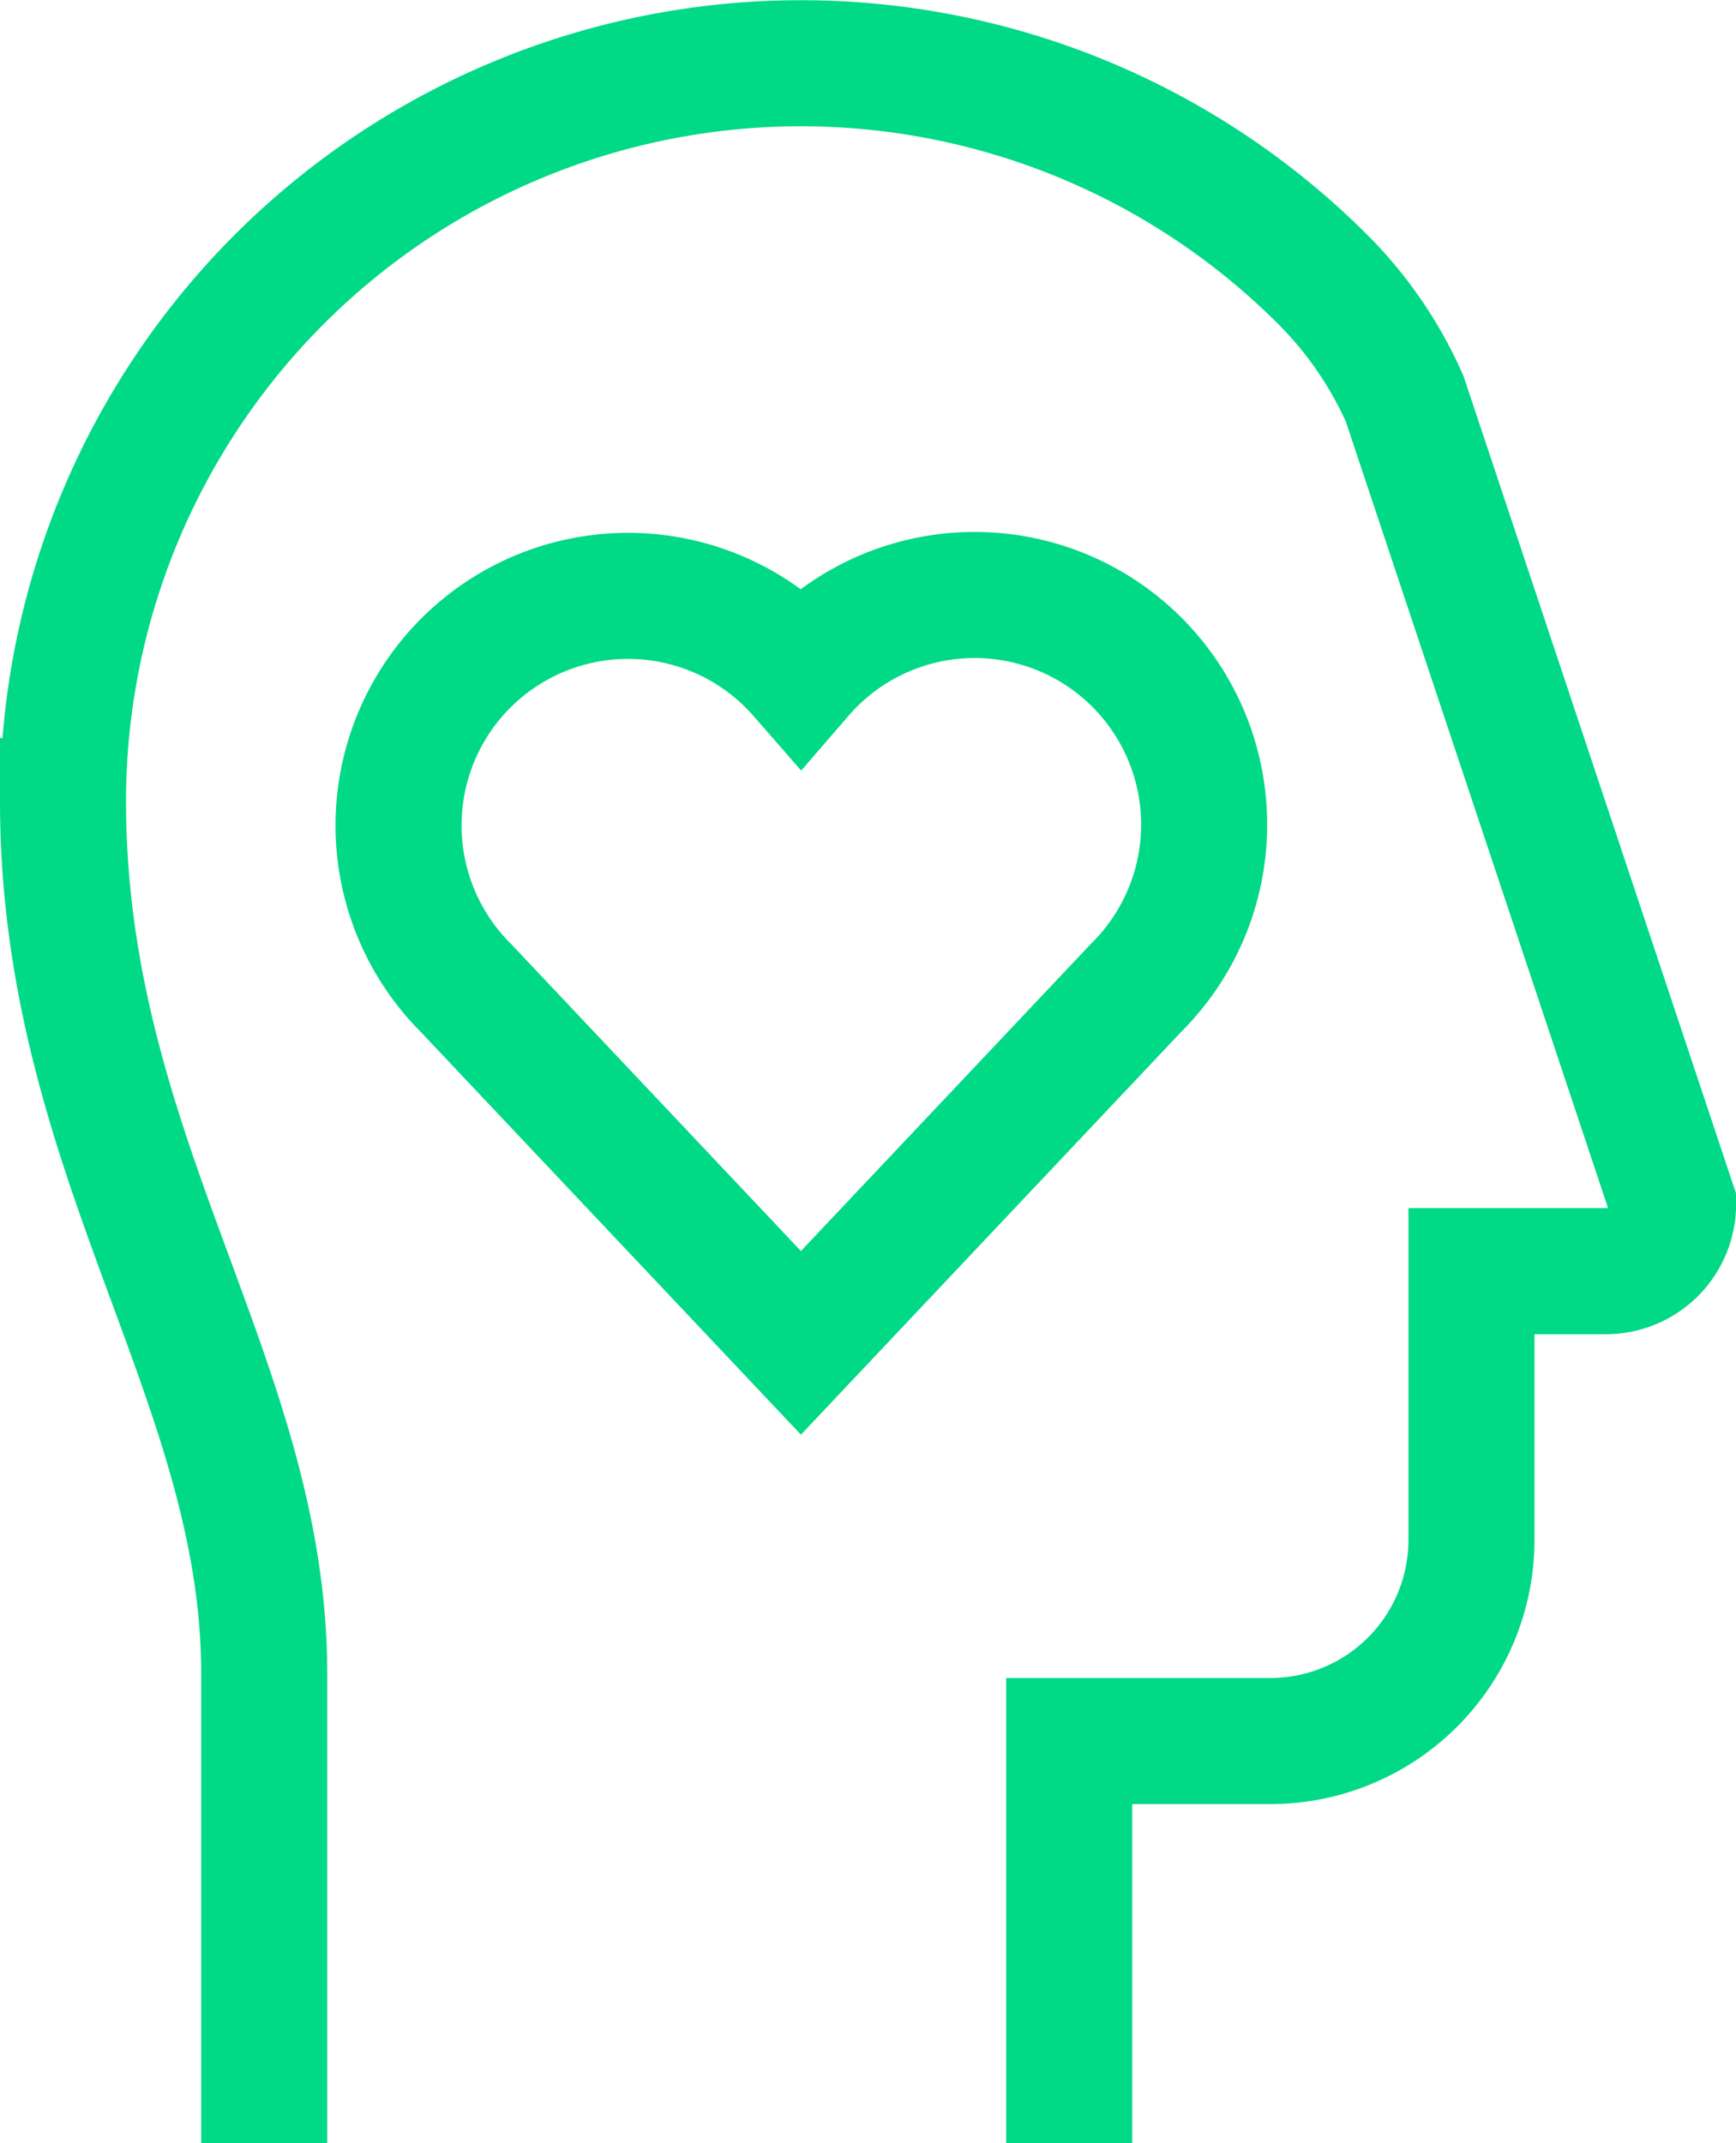
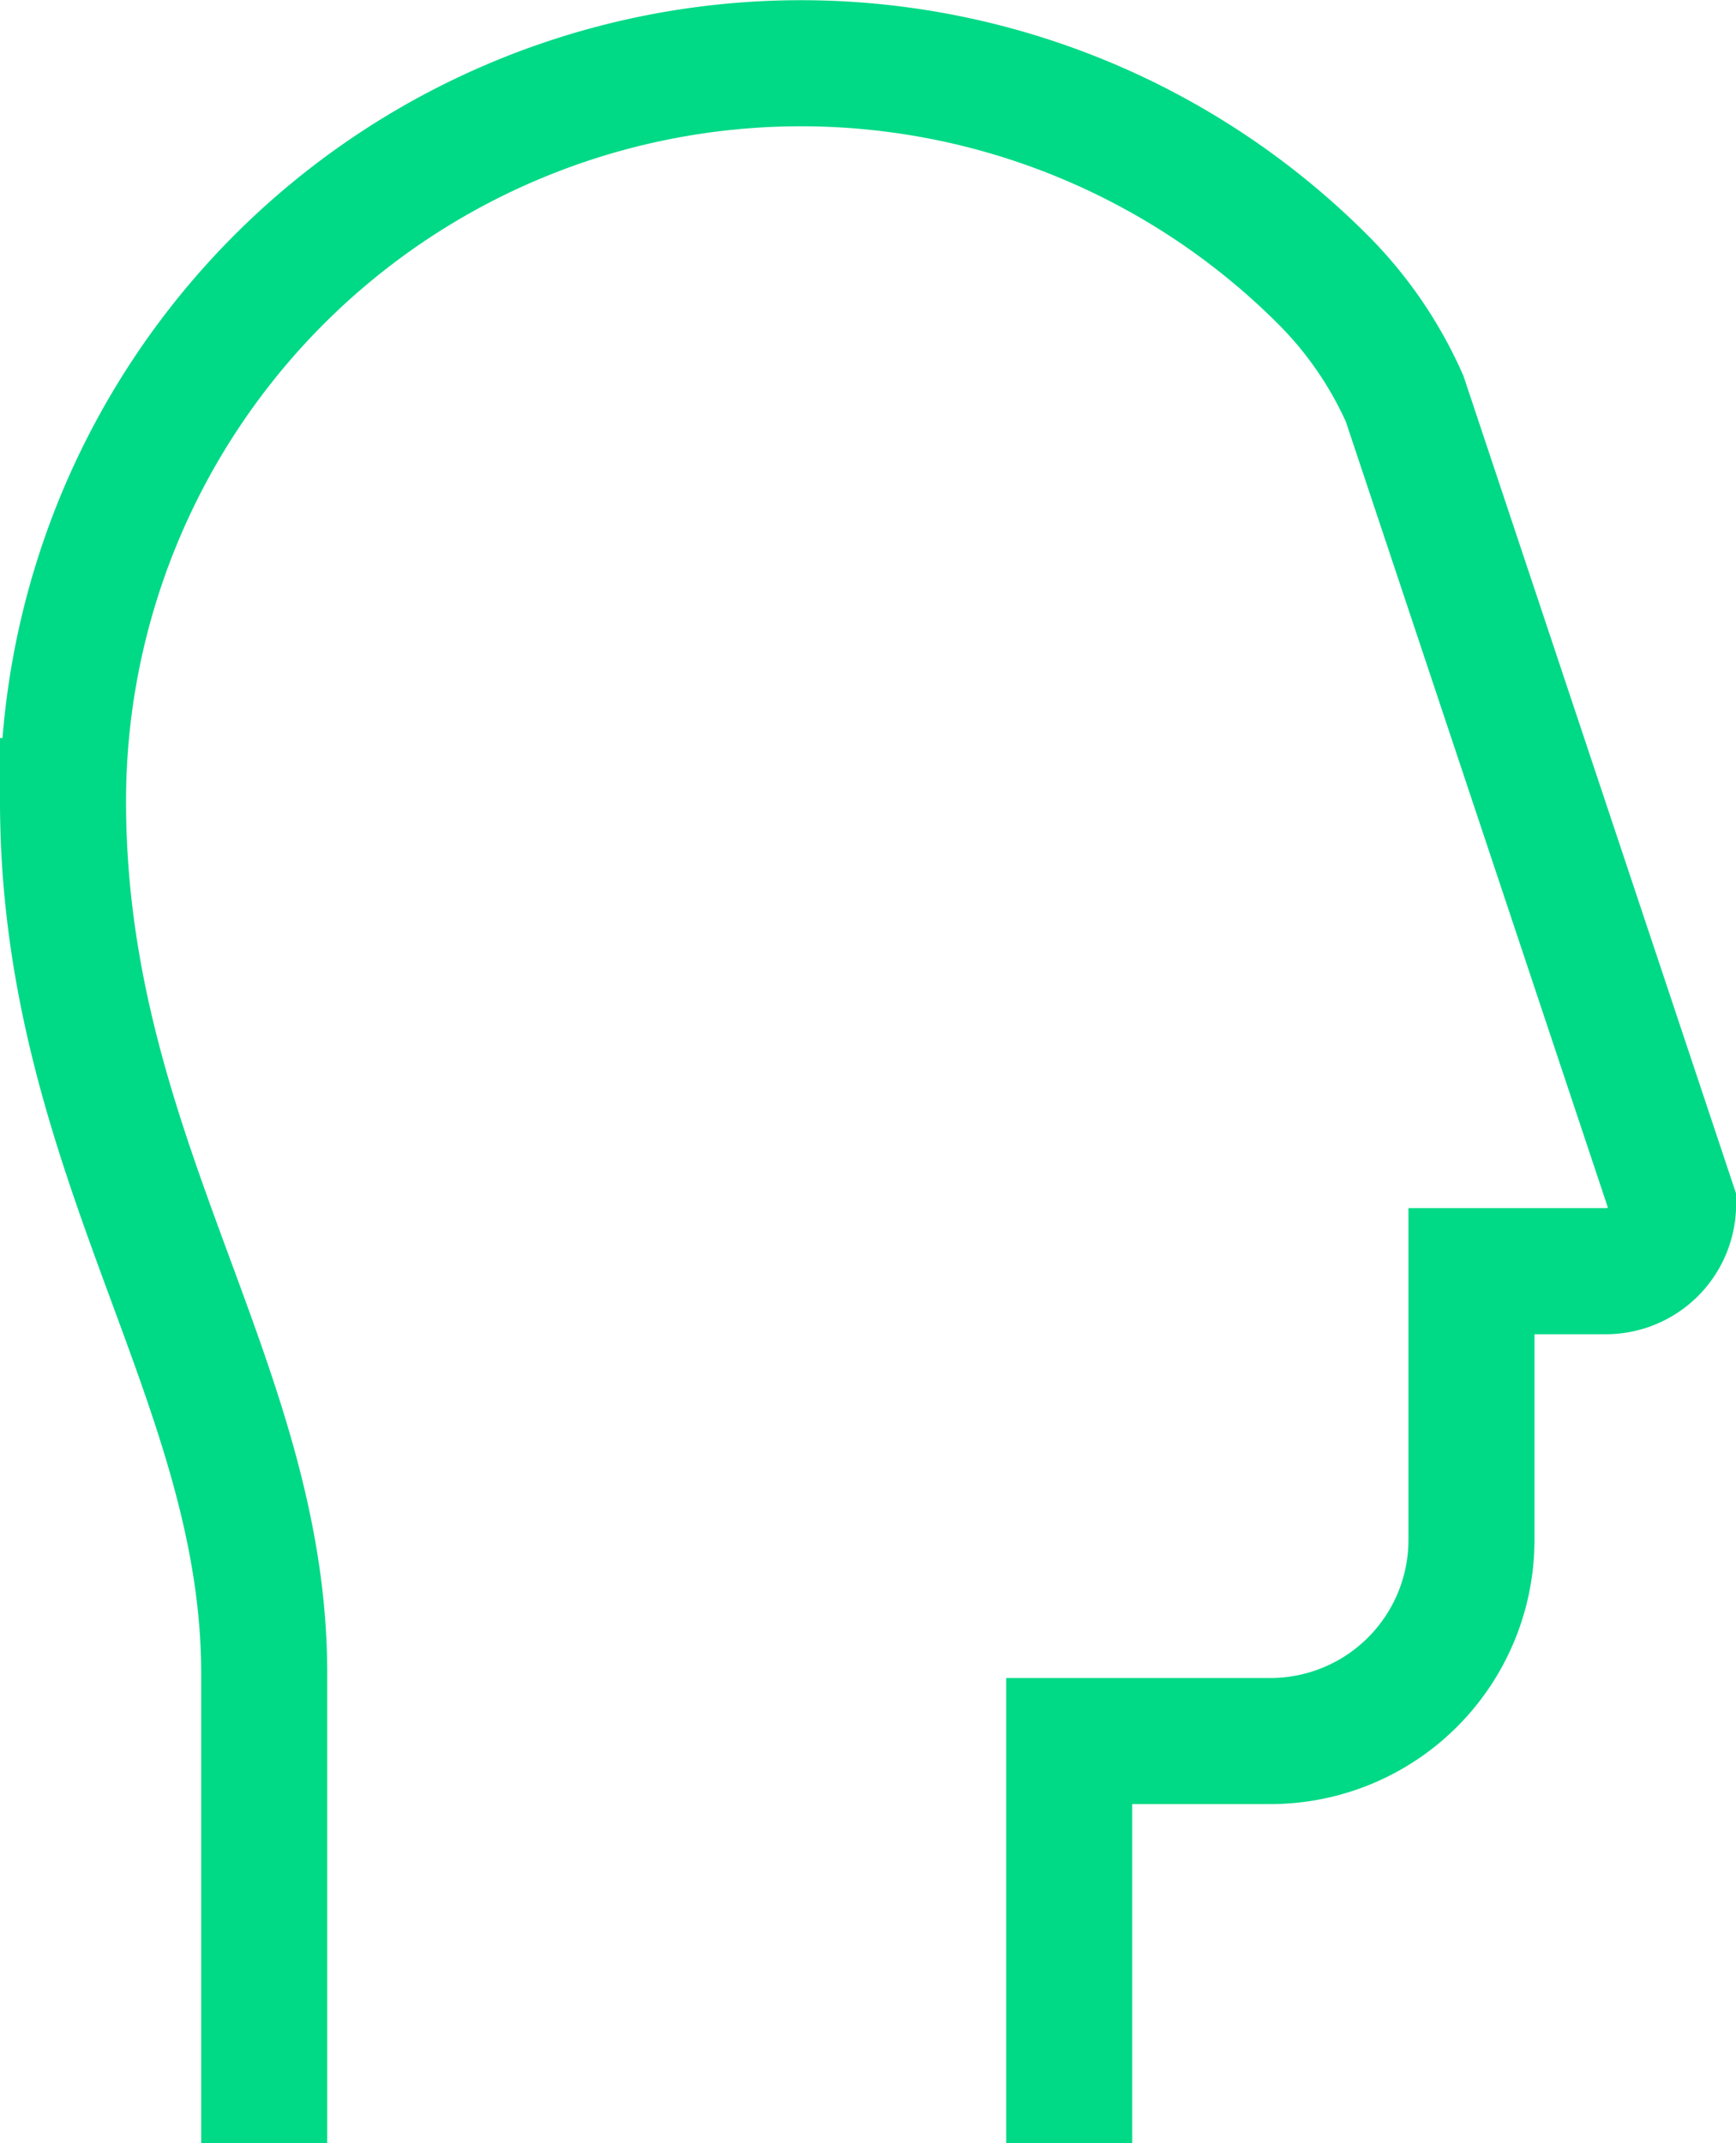
<svg xmlns="http://www.w3.org/2000/svg" width="41.323" height="51" viewBox="0 0 41.323 51">
  <g id="user_head_heart" transform="translate(-54.174 -414.852)">
    <g id="Group_10588" data-name="Group 10588" transform="translate(55.674 416.352)">
      <path id="Path_10737" data-name="Path 10737" d="M60.463,465.852v-11.18c0-6.984-4.789-12.273-4.789-20.758A17.566,17.566,0,0,1,85.659,421.5a9.419,9.419,0,0,1,1.95,2.839L94,443.5a1.6,1.6,0,0,1-1.6,1.6h-3.2v6.388a4.787,4.787,0,0,1-4.789,4.792H79.625v9.581" transform="translate(-55.674 -416.352)" fill="none" stroke="#00d986" stroke-width="3" />
    </g>
-     <path id="Path_10738" data-name="Path 10738" d="M68.481,439.26l7.977-8.447a5.464,5.464,0,1,0-7.977-7.457,5.463,5.463,0,1,0-7.977,7.457Z" transform="translate(4.758 7.545)" fill="none" stroke="#00d986" stroke-width="3" />
  </g>
</svg>